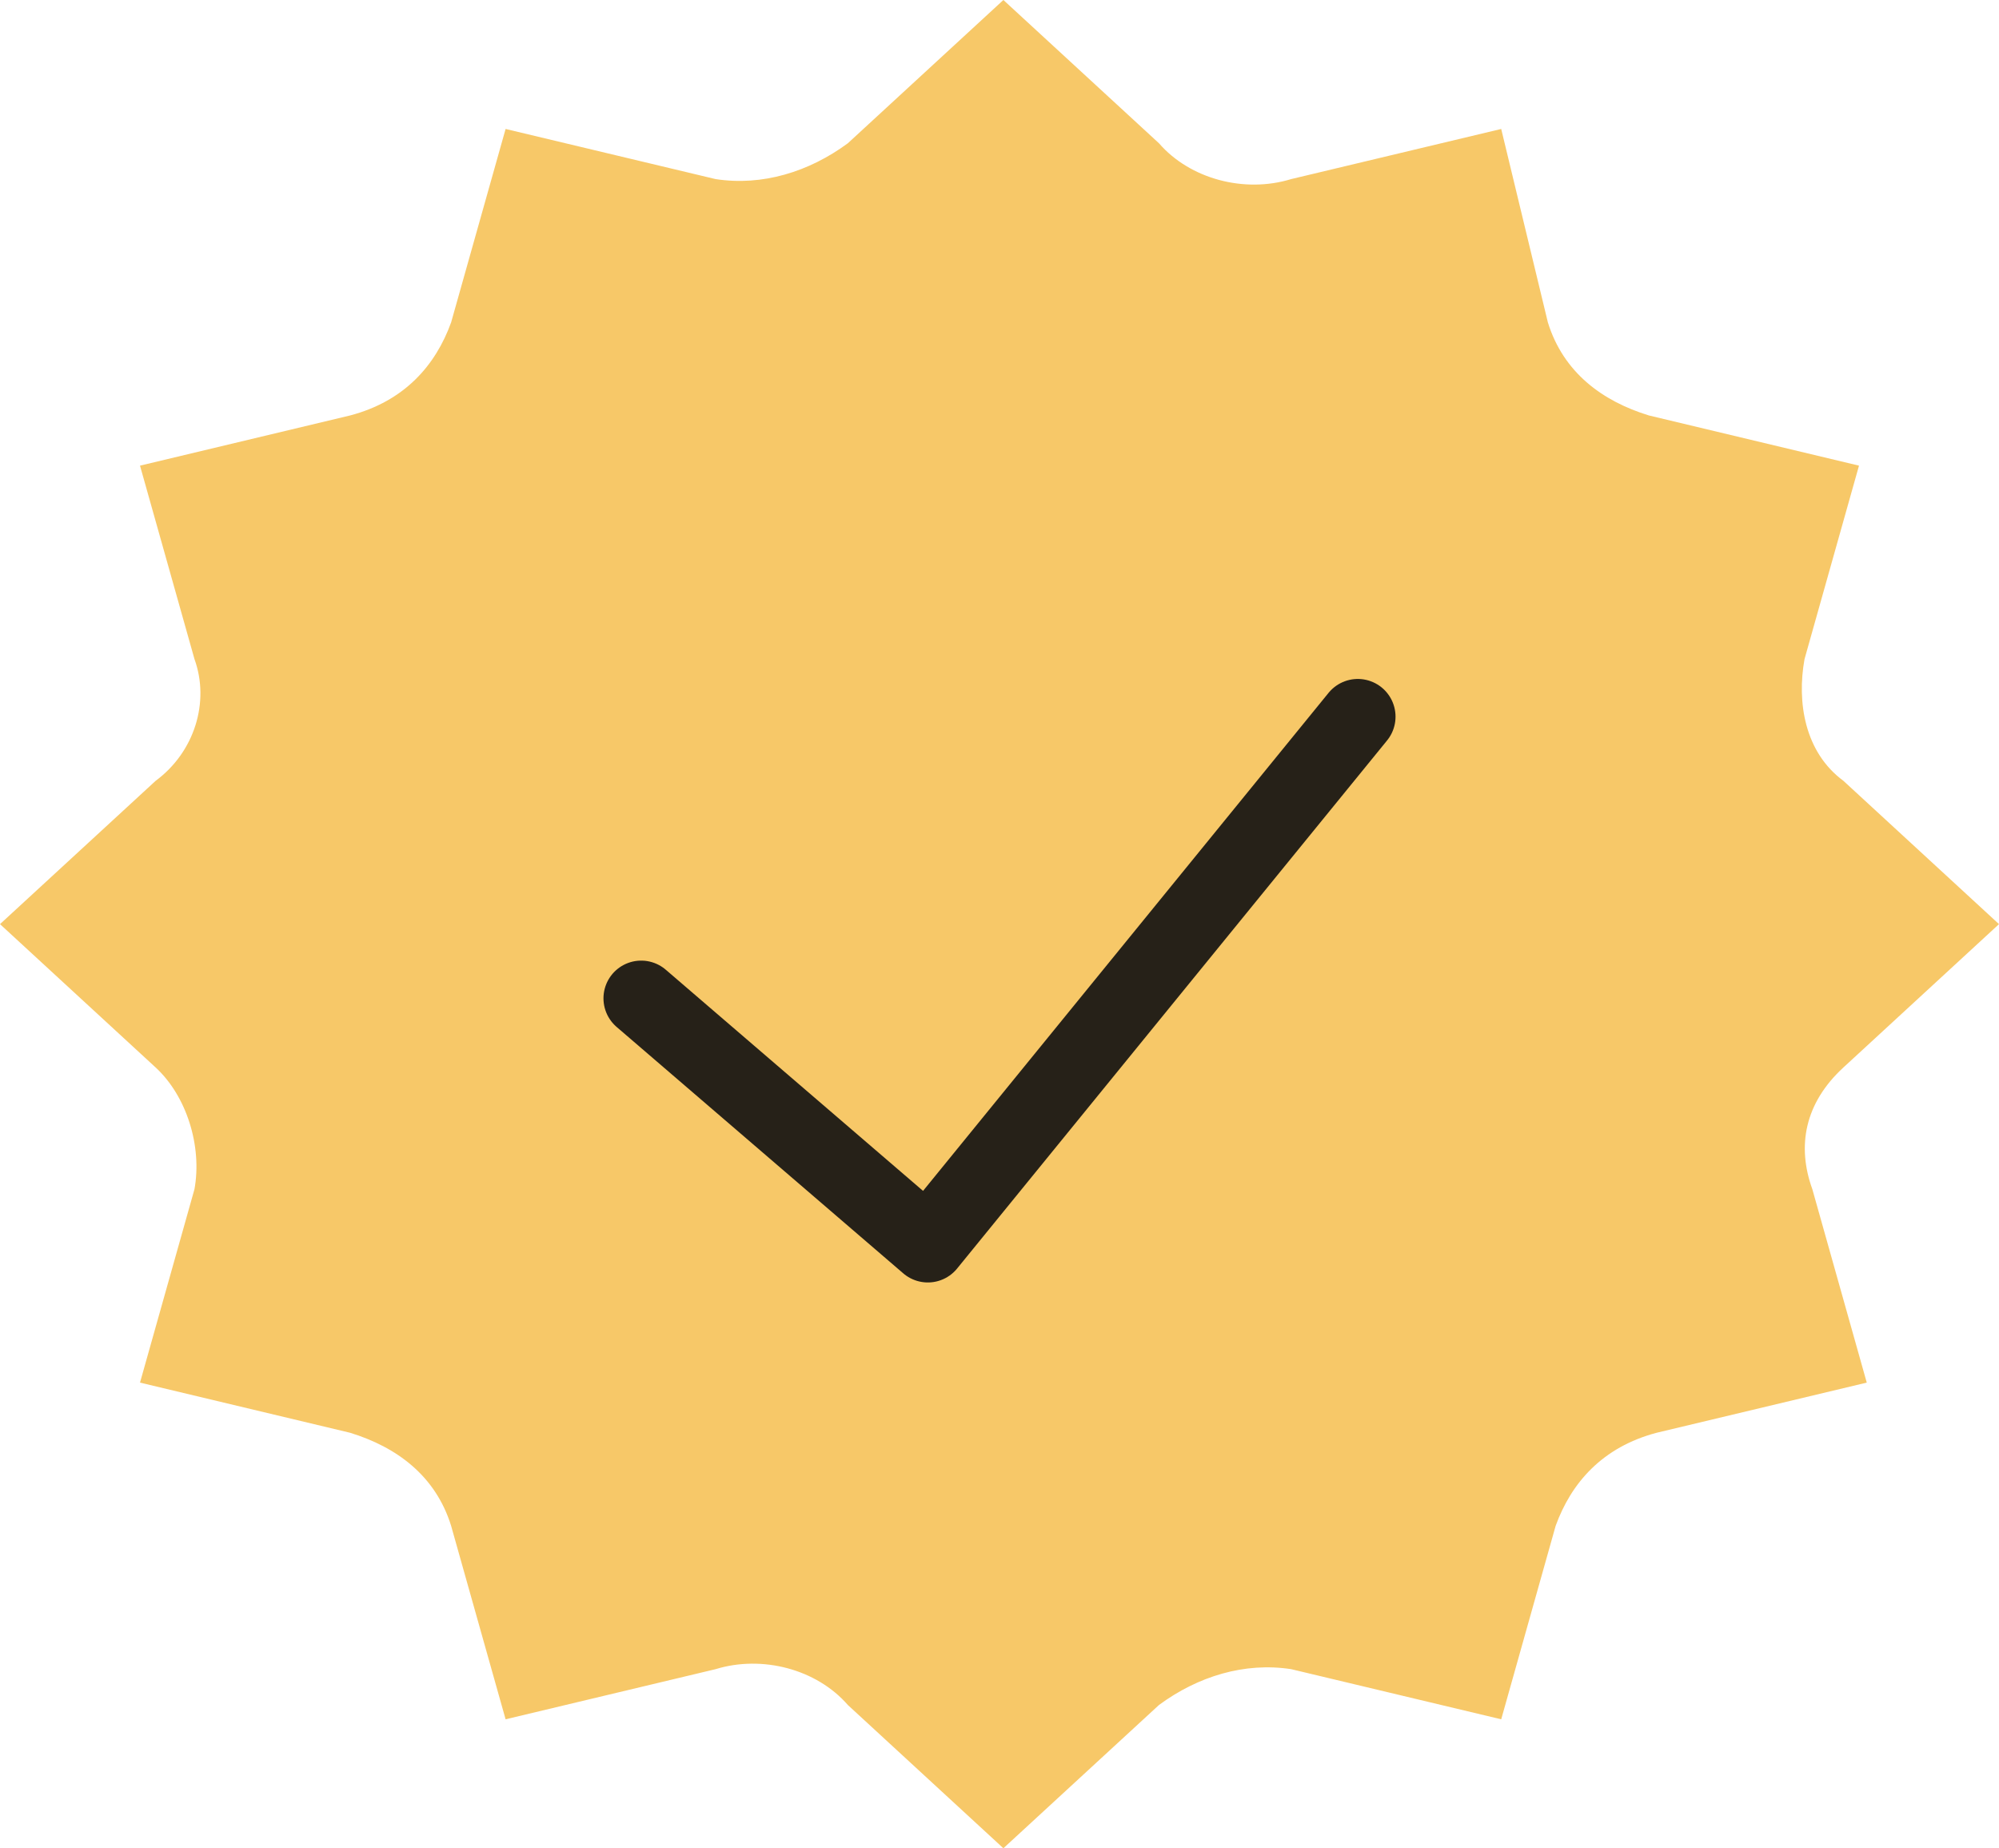
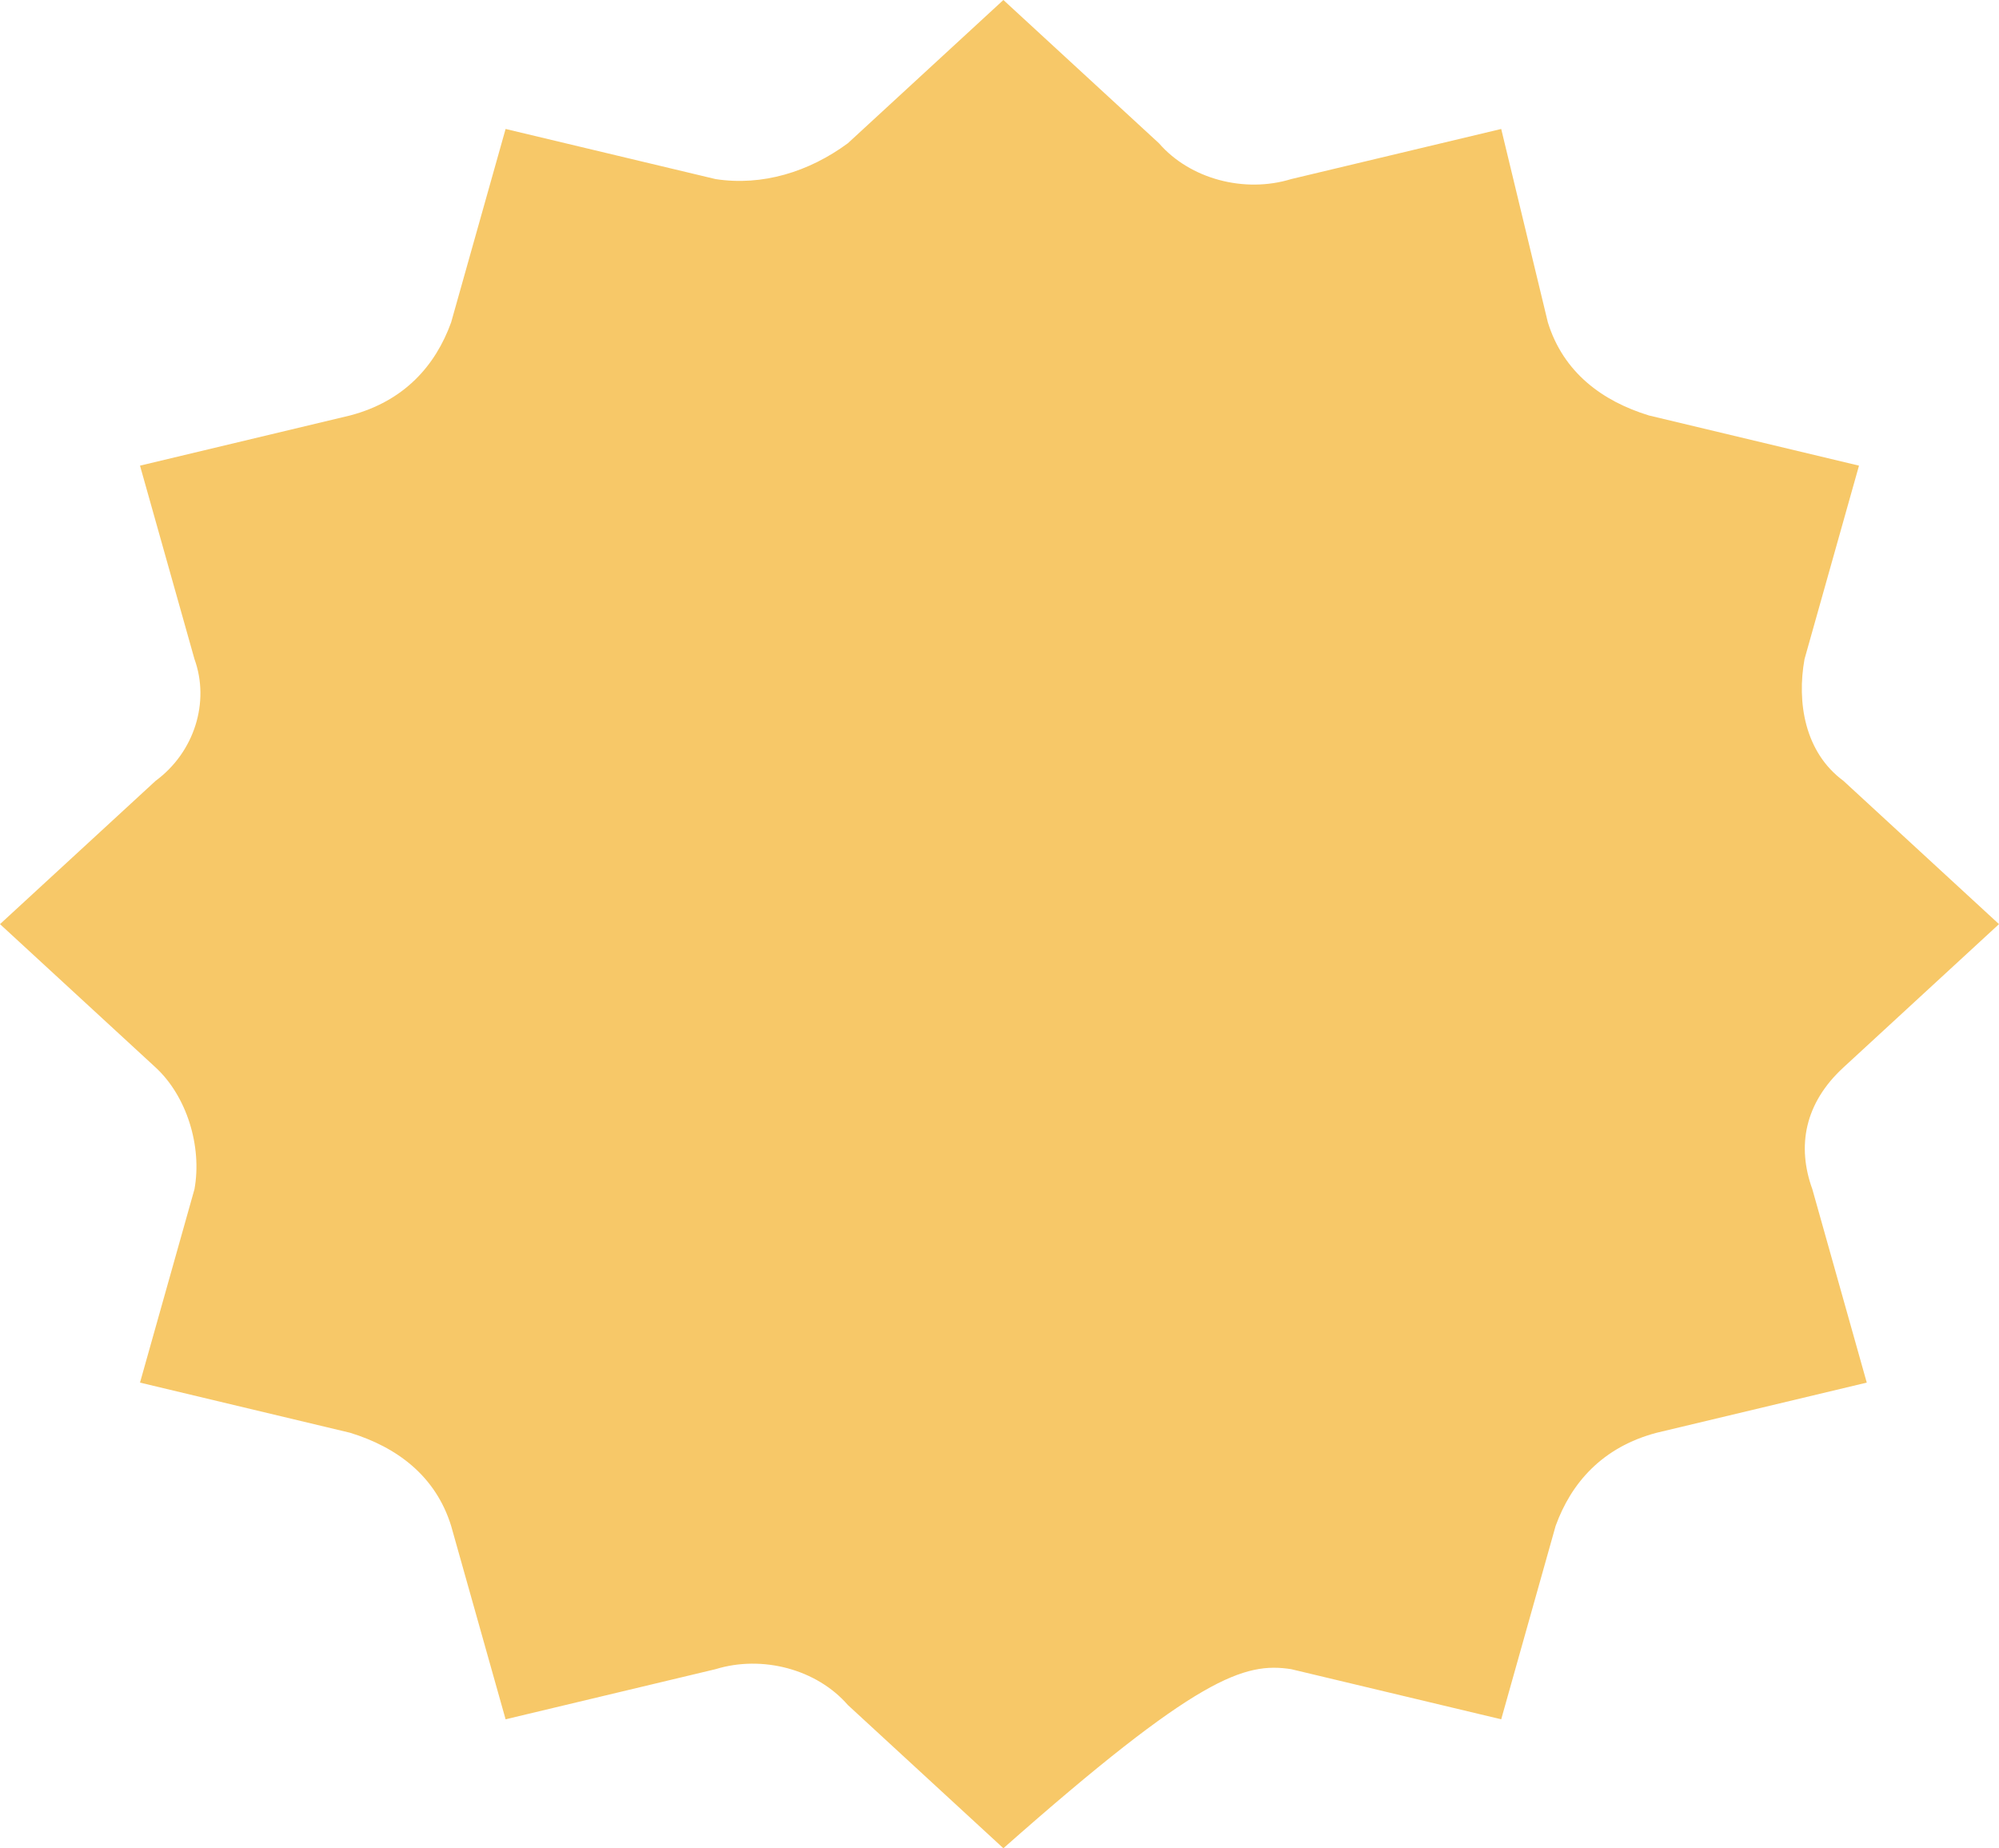
<svg xmlns="http://www.w3.org/2000/svg" width="53" height="49" viewBox="0 0 53 49" fill="none">
-   <path d="M48.876 28.299L53 24.5L48.876 20.702C47.844 19.942 47.638 18.612 47.844 17.473L49.288 12.345L43.72 11.015C42.483 10.636 41.451 9.876 41.039 8.547L39.802 3.419L34.233 4.748C32.996 5.128 31.552 4.748 30.728 3.798L26.603 0L22.479 3.798C21.448 4.558 20.21 4.938 18.973 4.748L13.405 3.419L11.961 8.547C11.549 9.686 10.724 10.636 9.28 11.015L3.712 12.345L5.156 17.473C5.568 18.612 5.156 19.942 4.125 20.702L0 24.5L4.125 28.299C4.949 29.058 5.362 30.388 5.156 31.527L3.712 36.655L9.28 37.984C10.518 38.364 11.549 39.124 11.961 40.453L13.405 45.581L18.973 44.252C20.21 43.872 21.654 44.252 22.479 45.202L26.603 49L30.728 45.202C31.759 44.442 32.996 44.062 34.233 44.252L39.802 45.581L41.245 40.453C41.658 39.314 42.483 38.364 43.926 37.984L49.494 36.655L48.051 31.527C47.638 30.388 47.844 29.248 48.876 28.299Z" fill="#F7C868" />
-   <path d="M17 26.467L24.6 33L36 19" stroke="#262118" stroke-width="2" stroke-linecap="round" stroke-linejoin="round" />
+   <path d="M48.876 28.299L53 24.5L48.876 20.702C47.844 19.942 47.638 18.612 47.844 17.473L49.288 12.345L43.72 11.015C42.483 10.636 41.451 9.876 41.039 8.547L39.802 3.419L34.233 4.748C32.996 5.128 31.552 4.748 30.728 3.798L26.603 0L22.479 3.798C21.448 4.558 20.21 4.938 18.973 4.748L13.405 3.419L11.961 8.547C11.549 9.686 10.724 10.636 9.28 11.015L3.712 12.345L5.156 17.473C5.568 18.612 5.156 19.942 4.125 20.702L0 24.5L4.125 28.299C4.949 29.058 5.362 30.388 5.156 31.527L3.712 36.655L9.28 37.984C10.518 38.364 11.549 39.124 11.961 40.453L13.405 45.581L18.973 44.252C20.21 43.872 21.654 44.252 22.479 45.202L26.603 49C31.759 44.442 32.996 44.062 34.233 44.252L39.802 45.581L41.245 40.453C41.658 39.314 42.483 38.364 43.926 37.984L49.494 36.655L48.051 31.527C47.638 30.388 47.844 29.248 48.876 28.299Z" fill="#F7C868" />
</svg>